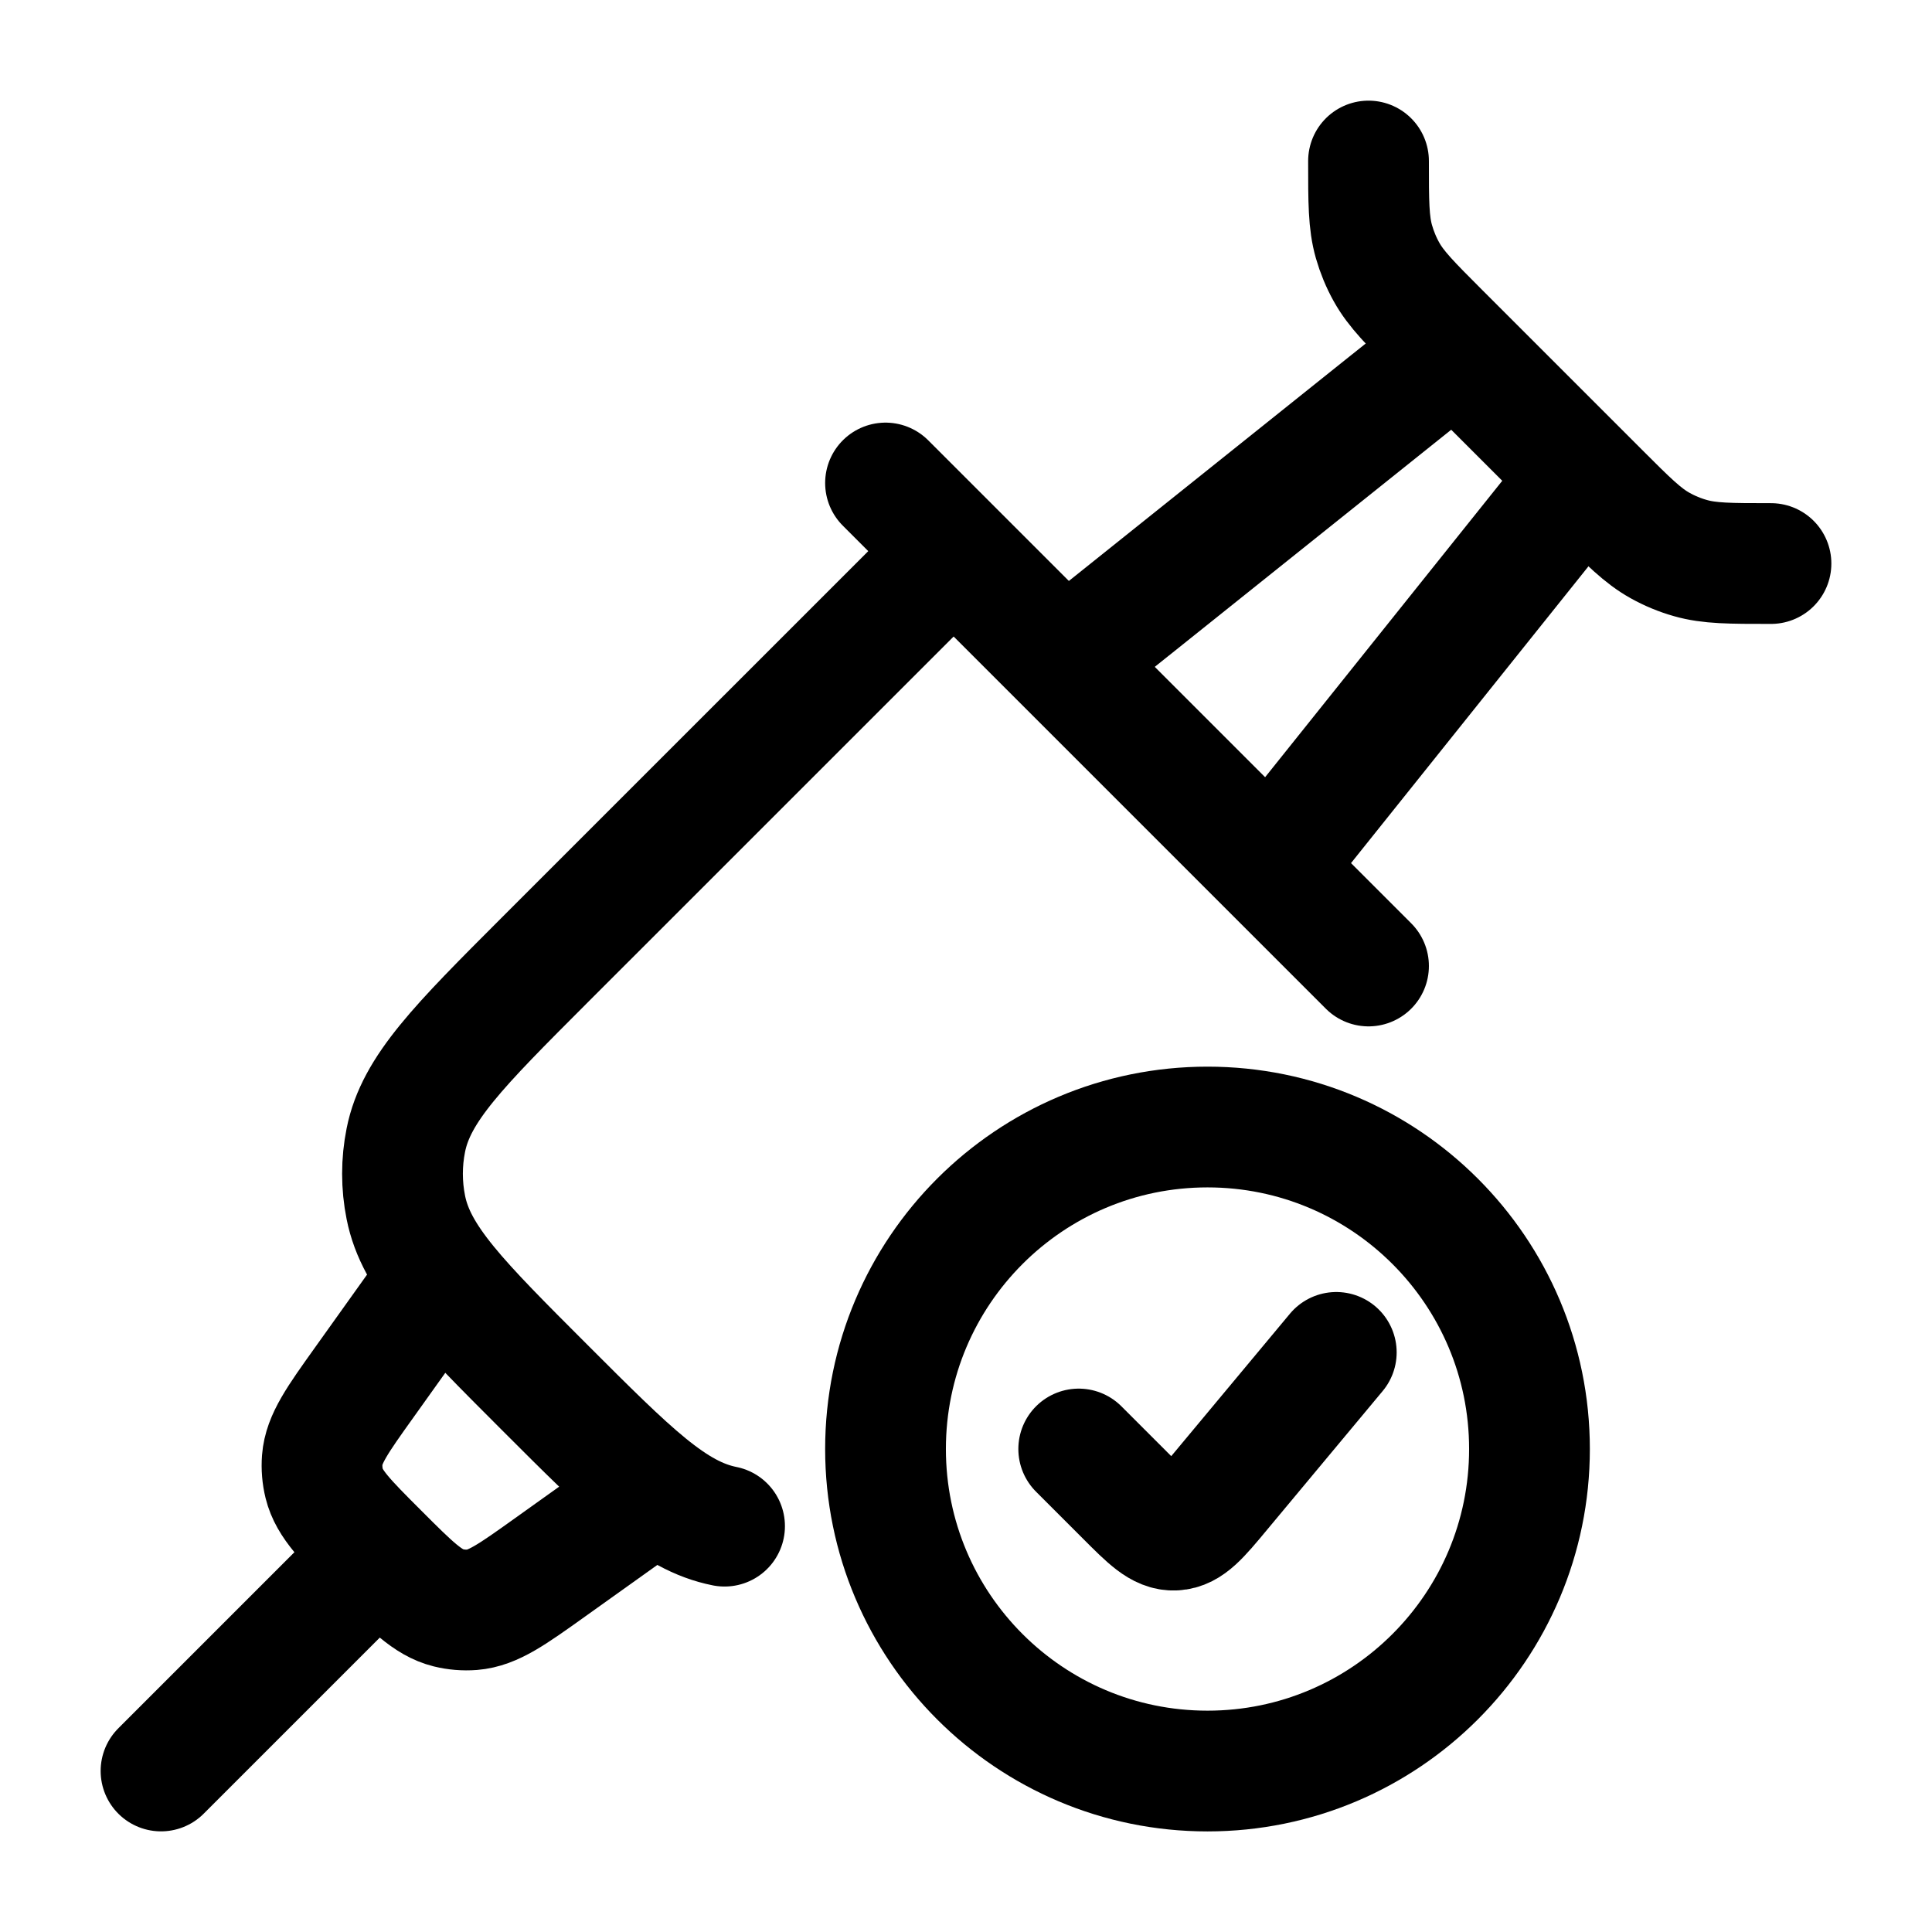
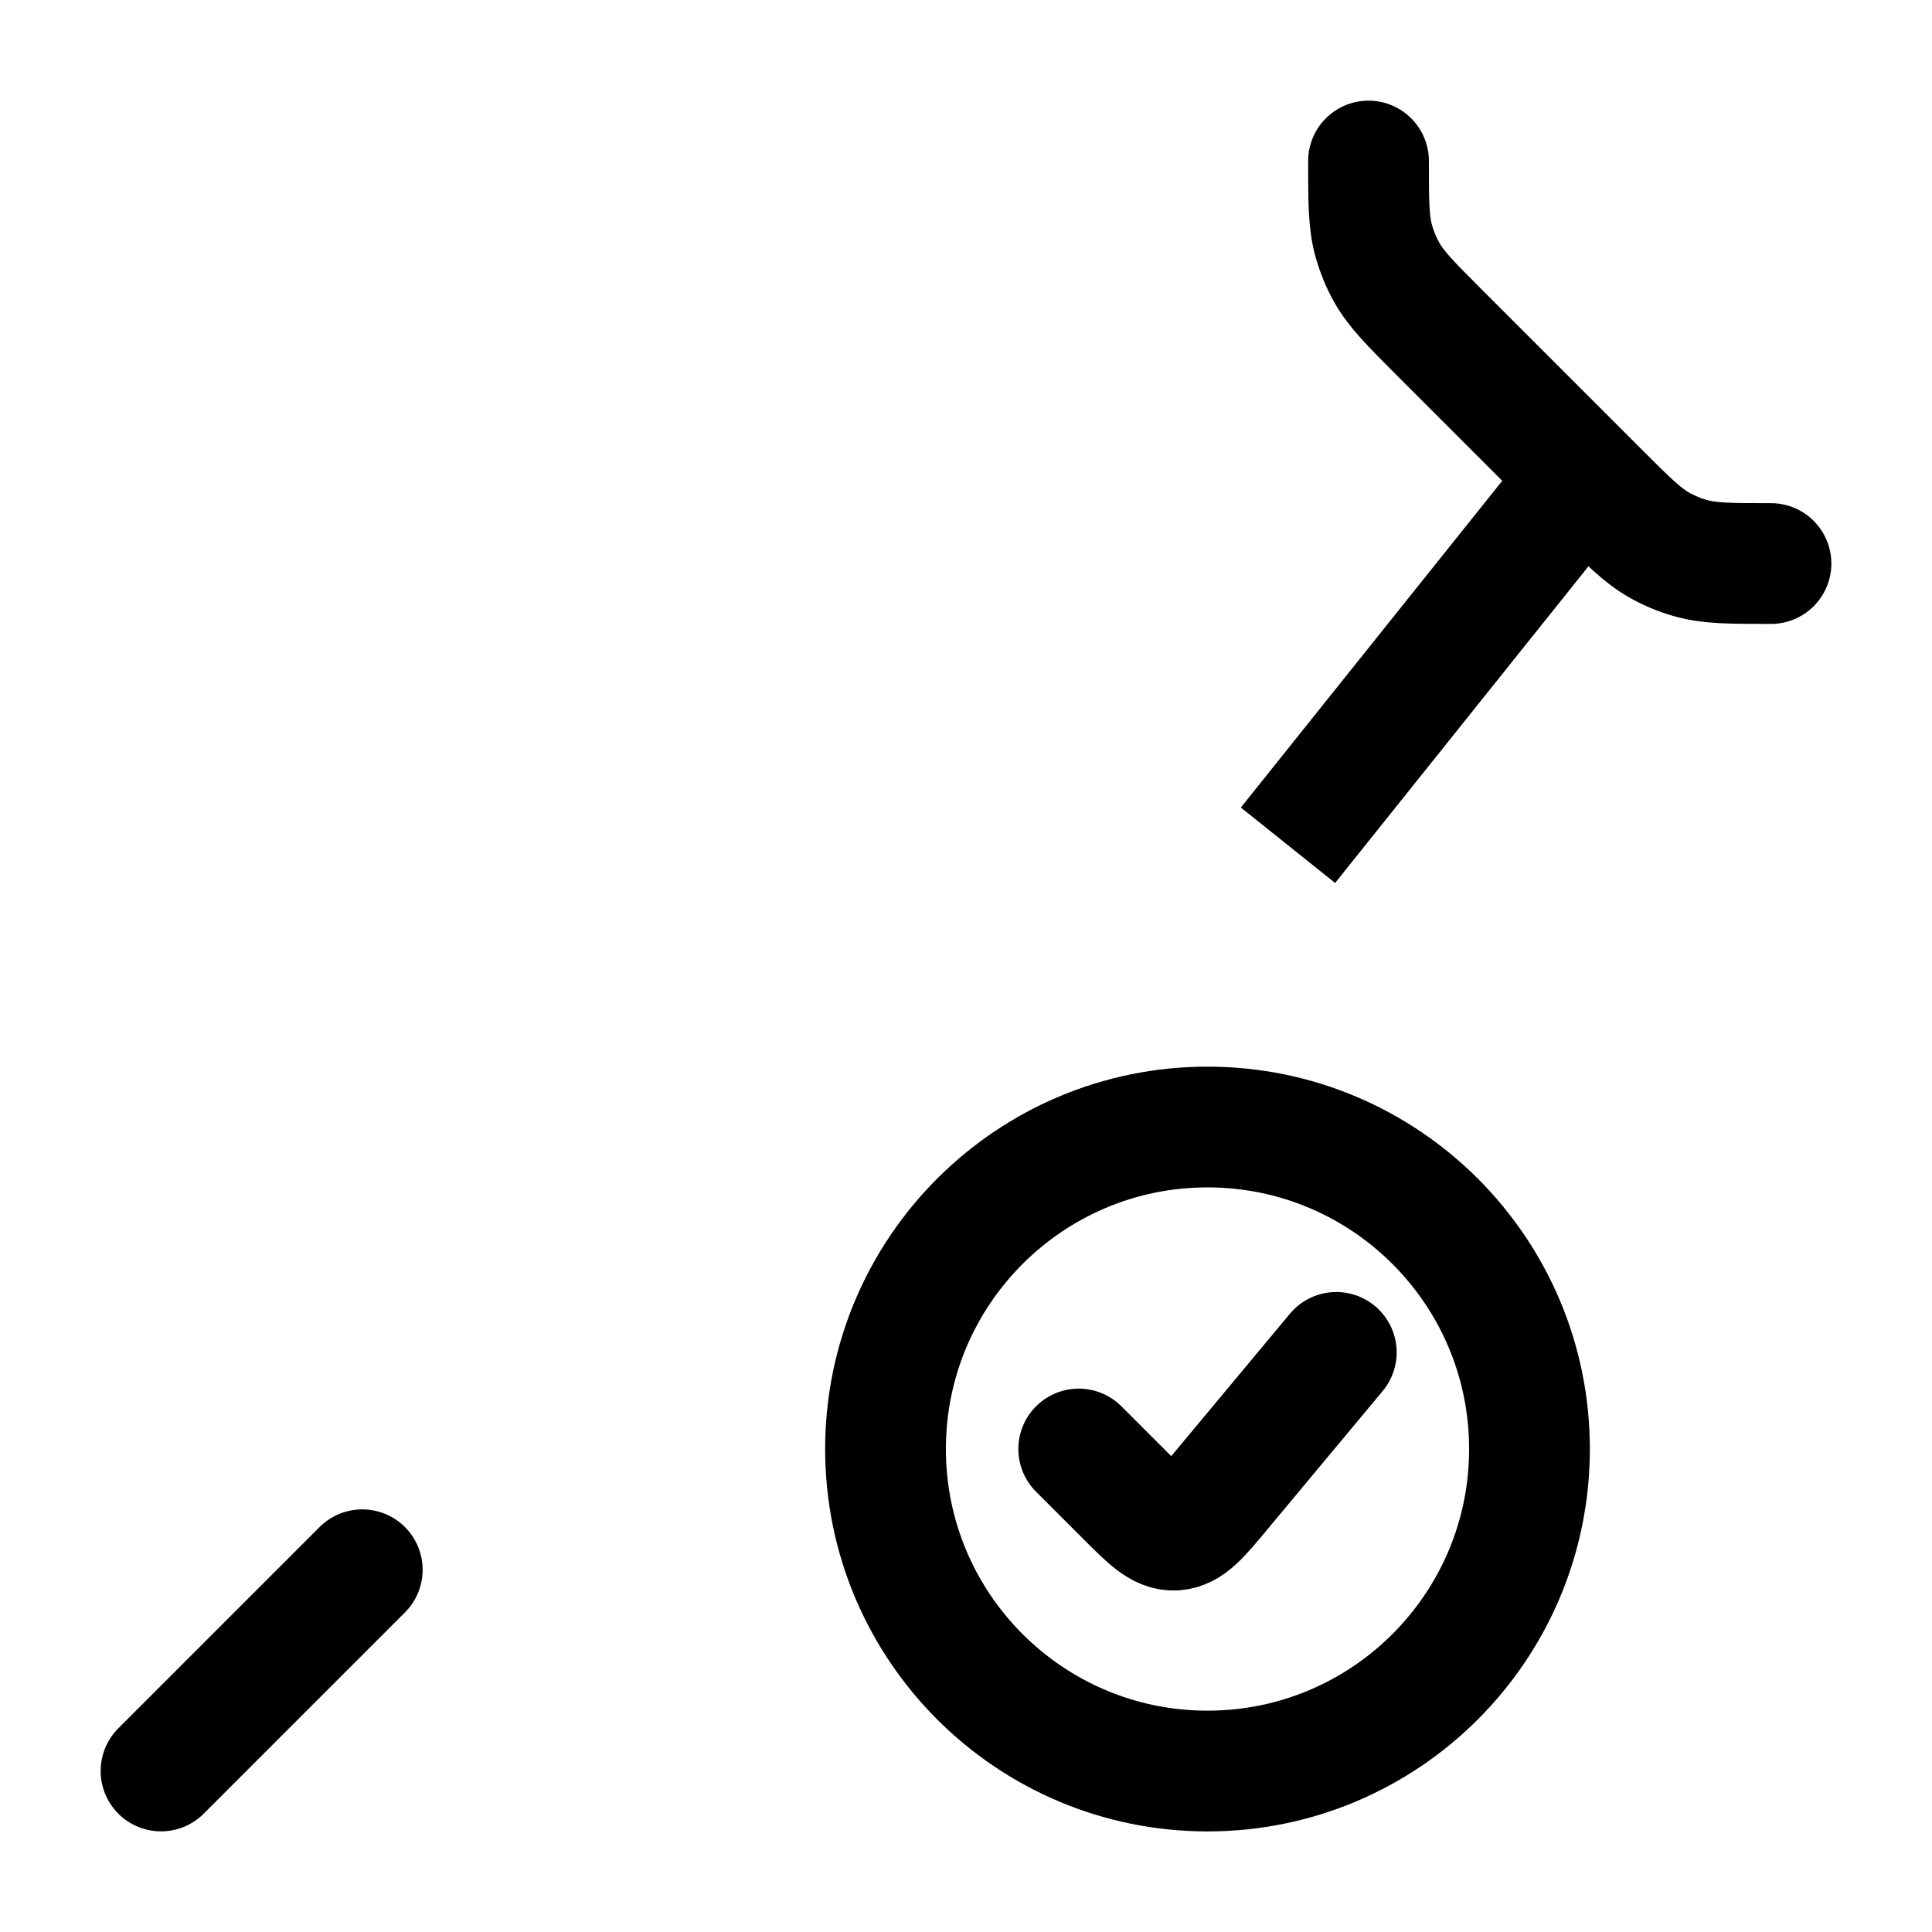
<svg xmlns="http://www.w3.org/2000/svg" width="32" height="32" viewBox="0 0 32 32" fill="none">
  <path d="M22.667 2.667C22.667 3.347 22.667 3.687 22.757 4.003C22.807 4.177 22.876 4.345 22.964 4.503C23.124 4.791 23.365 5.031 23.845 5.512L26.488 8.155C26.969 8.636 27.209 8.876 27.497 9.036C27.655 9.124 27.823 9.194 27.997 9.243C28.314 9.334 28.654 9.334 29.333 9.334" stroke="black" stroke-width="2" stroke-linecap="round" stroke-linejoin="round" />
-   <path d="M15.591 9.333L9.02 15.903C7.601 17.323 6.891 18.033 6.722 18.884C6.648 19.252 6.648 19.631 6.722 19.999C6.891 20.85 7.601 21.56 9.02 22.979C10.44 24.399 11.15 25.109 12.001 25.278" stroke="black" stroke-width="2" stroke-linecap="round" stroke-linejoin="round" />
-   <path d="M14.667 8L22.667 16" stroke="black" stroke-width="2" stroke-linecap="round" stroke-linejoin="round" />
-   <path d="M10.667 24.849L9.107 25.963C8.48 26.411 8.166 26.635 7.822 26.663C7.688 26.673 7.554 26.662 7.424 26.63C7.089 26.546 6.817 26.274 6.271 25.728C5.726 25.183 5.453 24.91 5.37 24.575C5.338 24.445 5.327 24.311 5.337 24.178C5.364 23.834 5.588 23.52 6.037 22.892L7.15 21.333" stroke="black" stroke-width="2" stroke-linecap="round" stroke-linejoin="round" />
-   <path d="M18 10.666L24.667 5.333M21.333 14L26.667 7.333" stroke="black" stroke-width="2" stroke-linejoin="round" />
+   <path d="M18 10.666M21.333 14L26.667 7.333" stroke="black" stroke-width="2" stroke-linejoin="round" />
  <path d="M6 26L2.667 29.333" stroke="black" stroke-width="2" stroke-linecap="round" stroke-linejoin="round" />
  <path d="M17.867 24L18.641 24.774C19.027 25.161 19.22 25.354 19.455 25.343C19.69 25.332 19.865 25.123 20.214 24.703L22.133 22.4M25.333 24C25.333 26.946 22.945 29.334 20 29.334C17.055 29.334 14.667 26.946 14.667 24C14.667 21.055 17.055 18.667 20 18.667C22.945 18.667 25.333 21.055 25.333 24Z" stroke="black" stroke-width="2" stroke-linecap="round" stroke-linejoin="round" />
</svg>